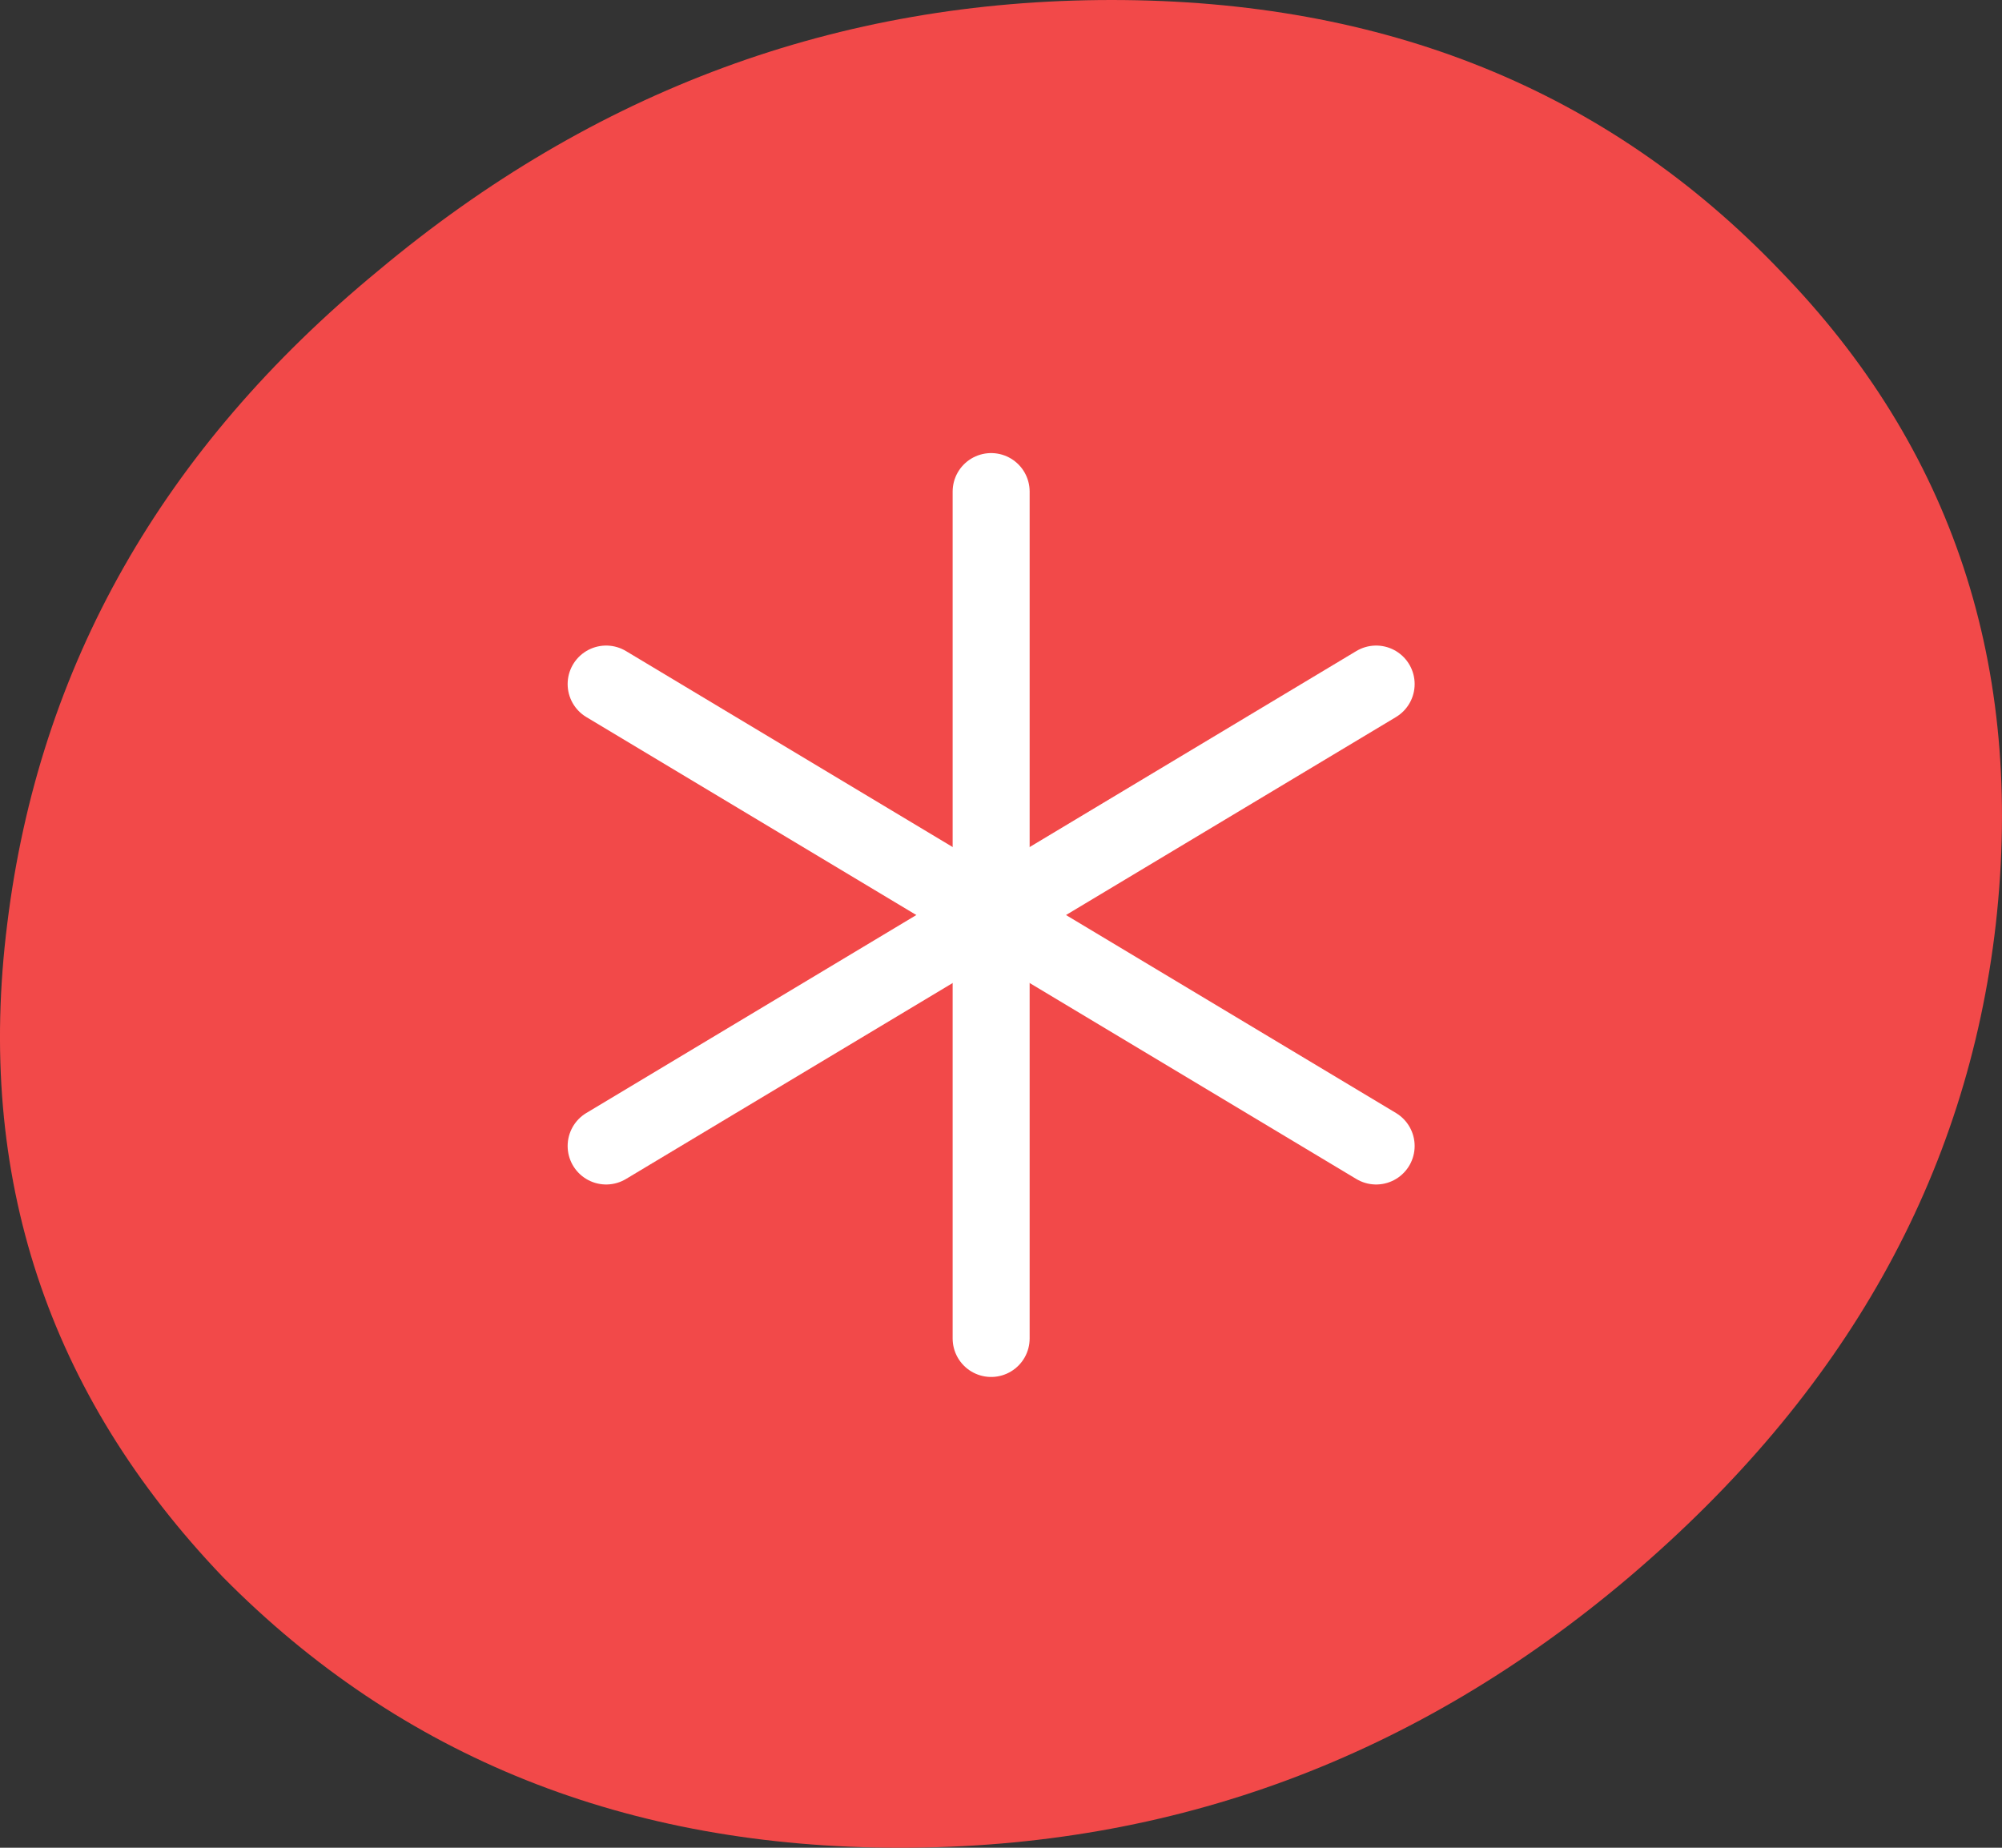
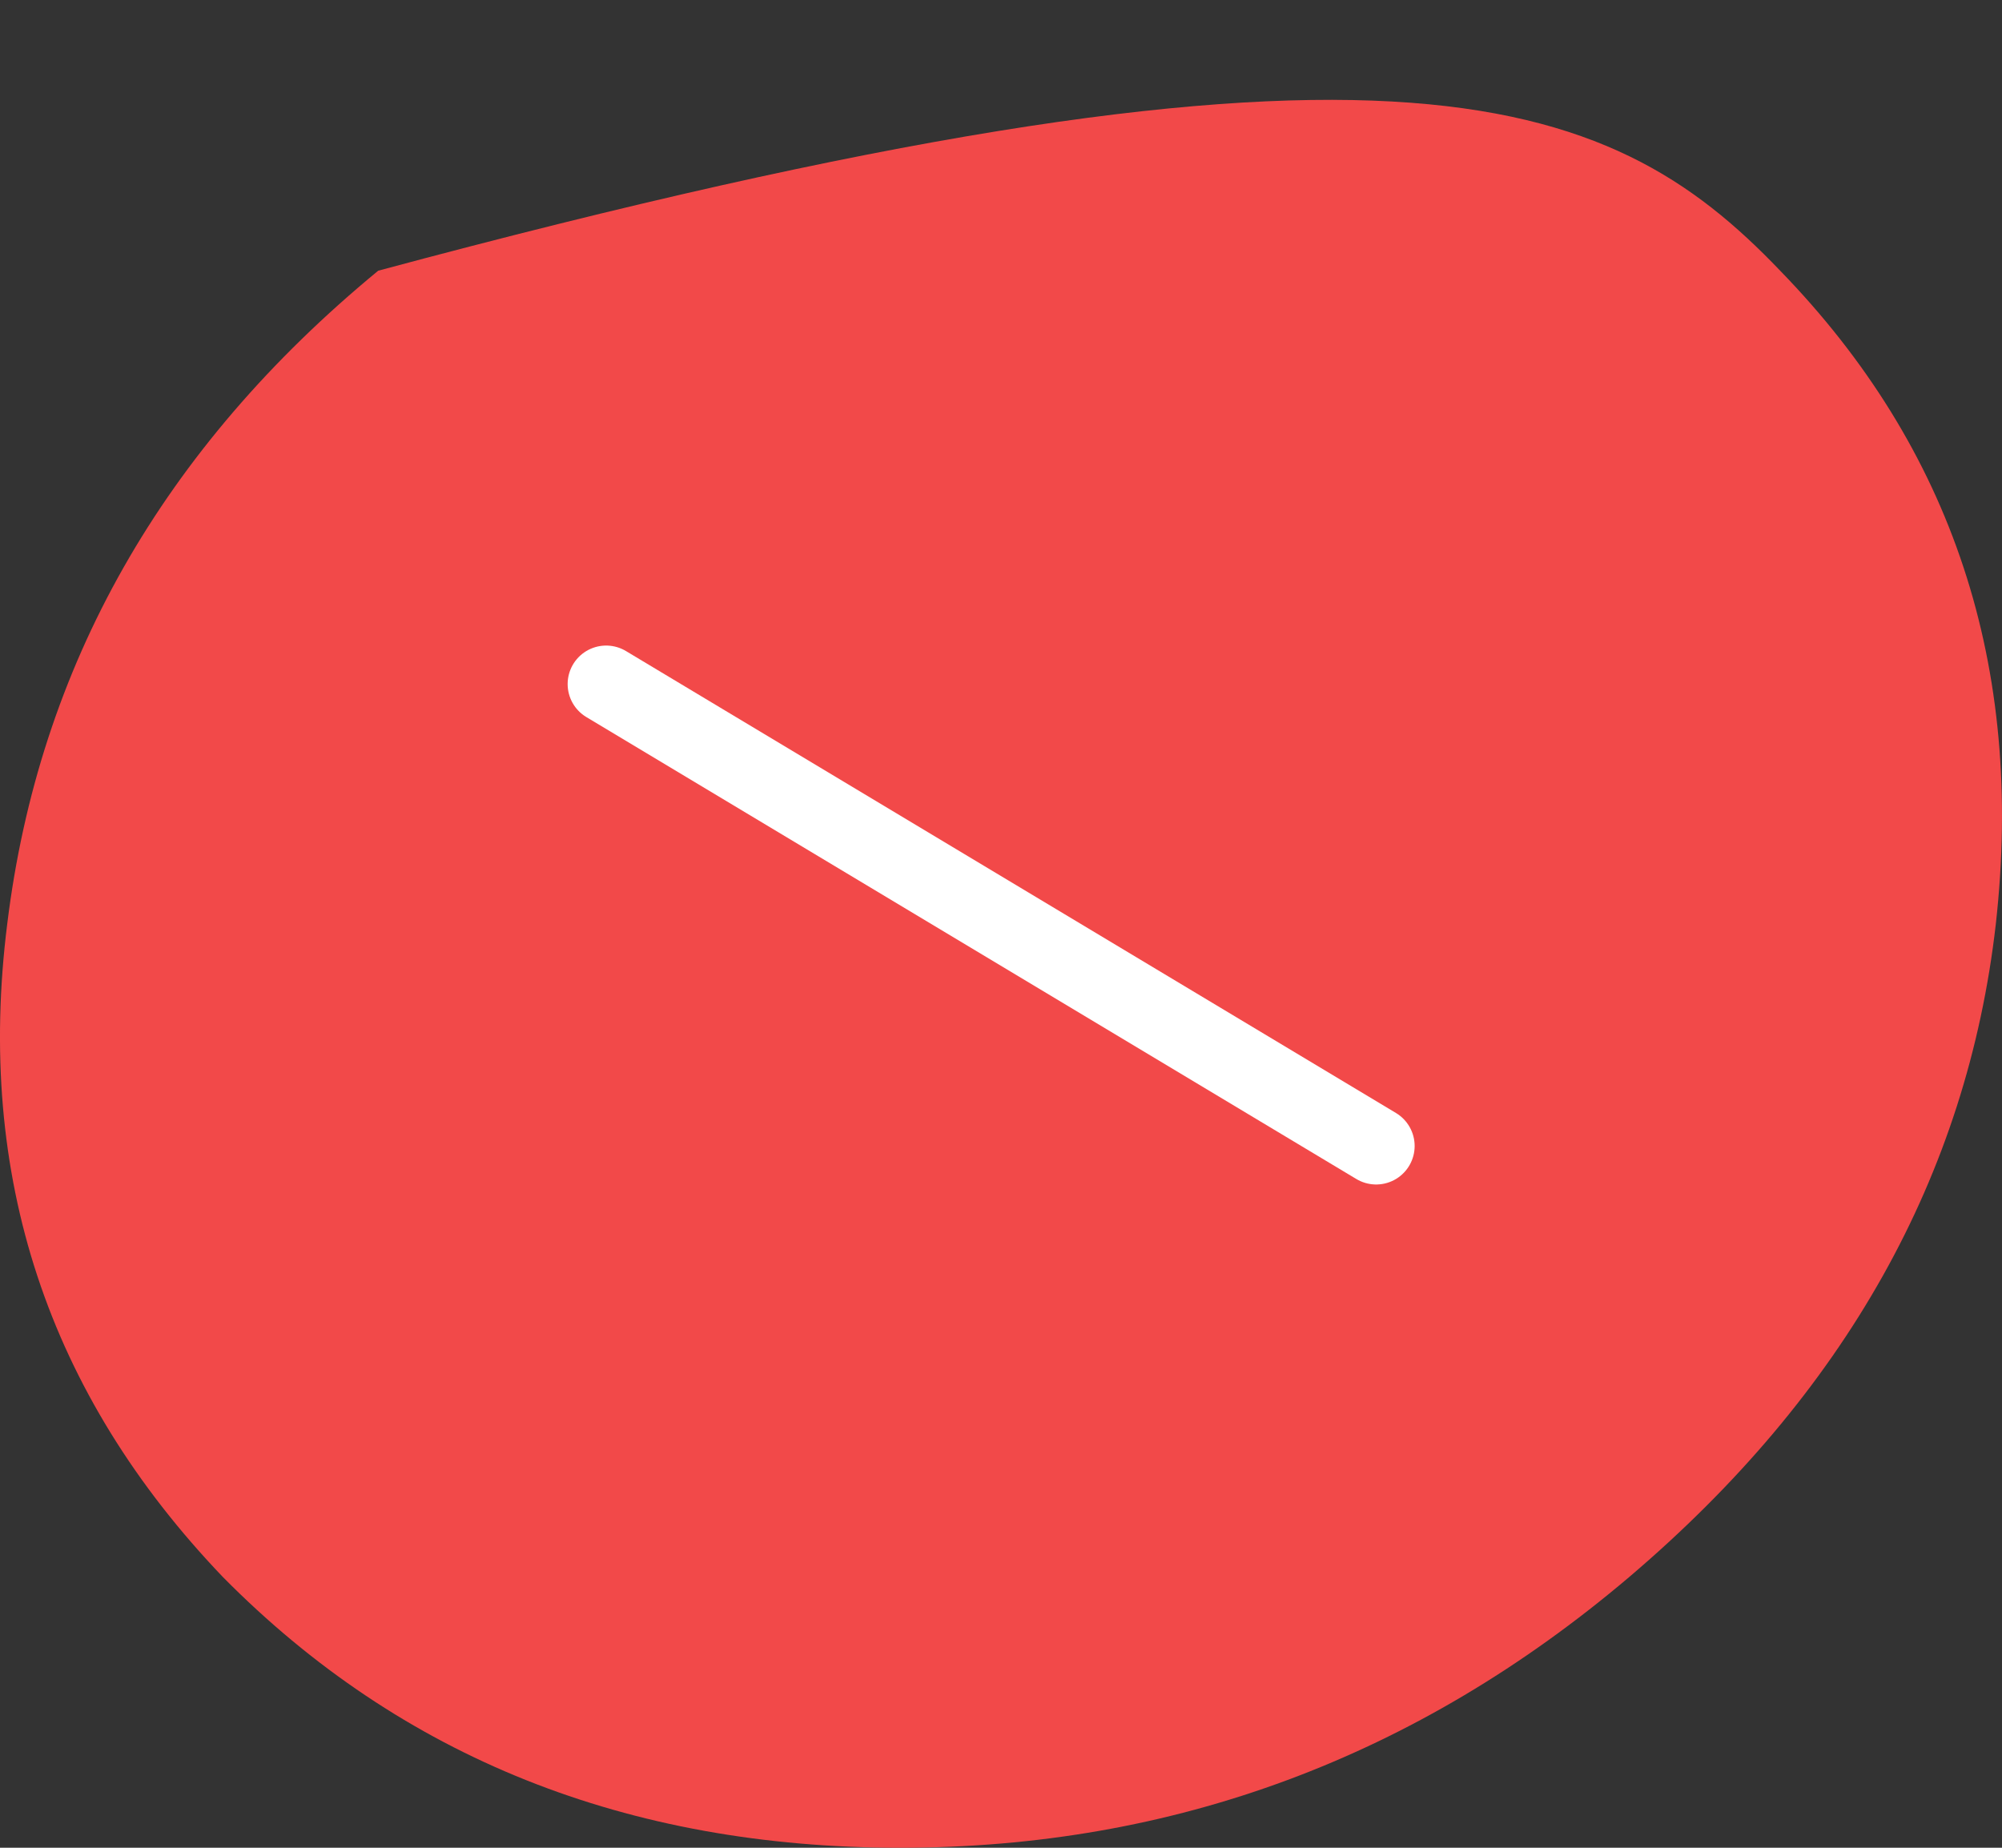
<svg xmlns="http://www.w3.org/2000/svg" width="26" height="24" viewBox="0 0 26 24" fill="none">
  <rect x="0" y="0" width="26" height="24" fill="#333333" stroke="none" />
-   <path d="M11.691 24C8.143 24 5.211 22.828 2.895 20.484C0.617 18.102 -0.317 15.274 0.094 12C0.505 8.651 2.111 5.823 4.912 3.516C7.713 1.172 10.888 0 14.436 0C17.984 0 20.878 1.172 23.119 3.516C25.36 5.823 26.293 8.651 25.92 12C25.547 15.274 23.959 18.102 21.158 20.484C18.394 22.828 15.239 24 11.691 24Z" fill="#F24949" />
+   <path d="M11.691 24C8.143 24 5.211 22.828 2.895 20.484C0.617 18.102 -0.317 15.274 0.094 12C0.505 8.651 2.111 5.823 4.912 3.516C17.984 0 20.878 1.172 23.119 3.516C25.36 5.823 26.293 8.651 25.92 12C25.547 15.274 23.959 18.102 21.158 20.484C18.394 22.828 15.239 24 11.691 24Z" fill="#F24949" />
  <g clip-path="url(#clip0_1716_9297)">
-     <path d="M12.872 6.385V17.385" stroke="white" stroke-linecap="round" stroke-linejoin="round" />
    <path d="M7.872 8.885L17.872 14.885" stroke="white" stroke-linecap="round" stroke-linejoin="round" />
-     <path d="M7.872 14.885L17.872 8.885" stroke="white" stroke-linecap="round" stroke-linejoin="round" />
  </g>
  <defs>
    <clipPath id="clip0_1716_9297">
      <rect width="16" height="16" fill="white" transform="translate(4.872 3.885)" />
    </clipPath>
  </defs>
</svg>